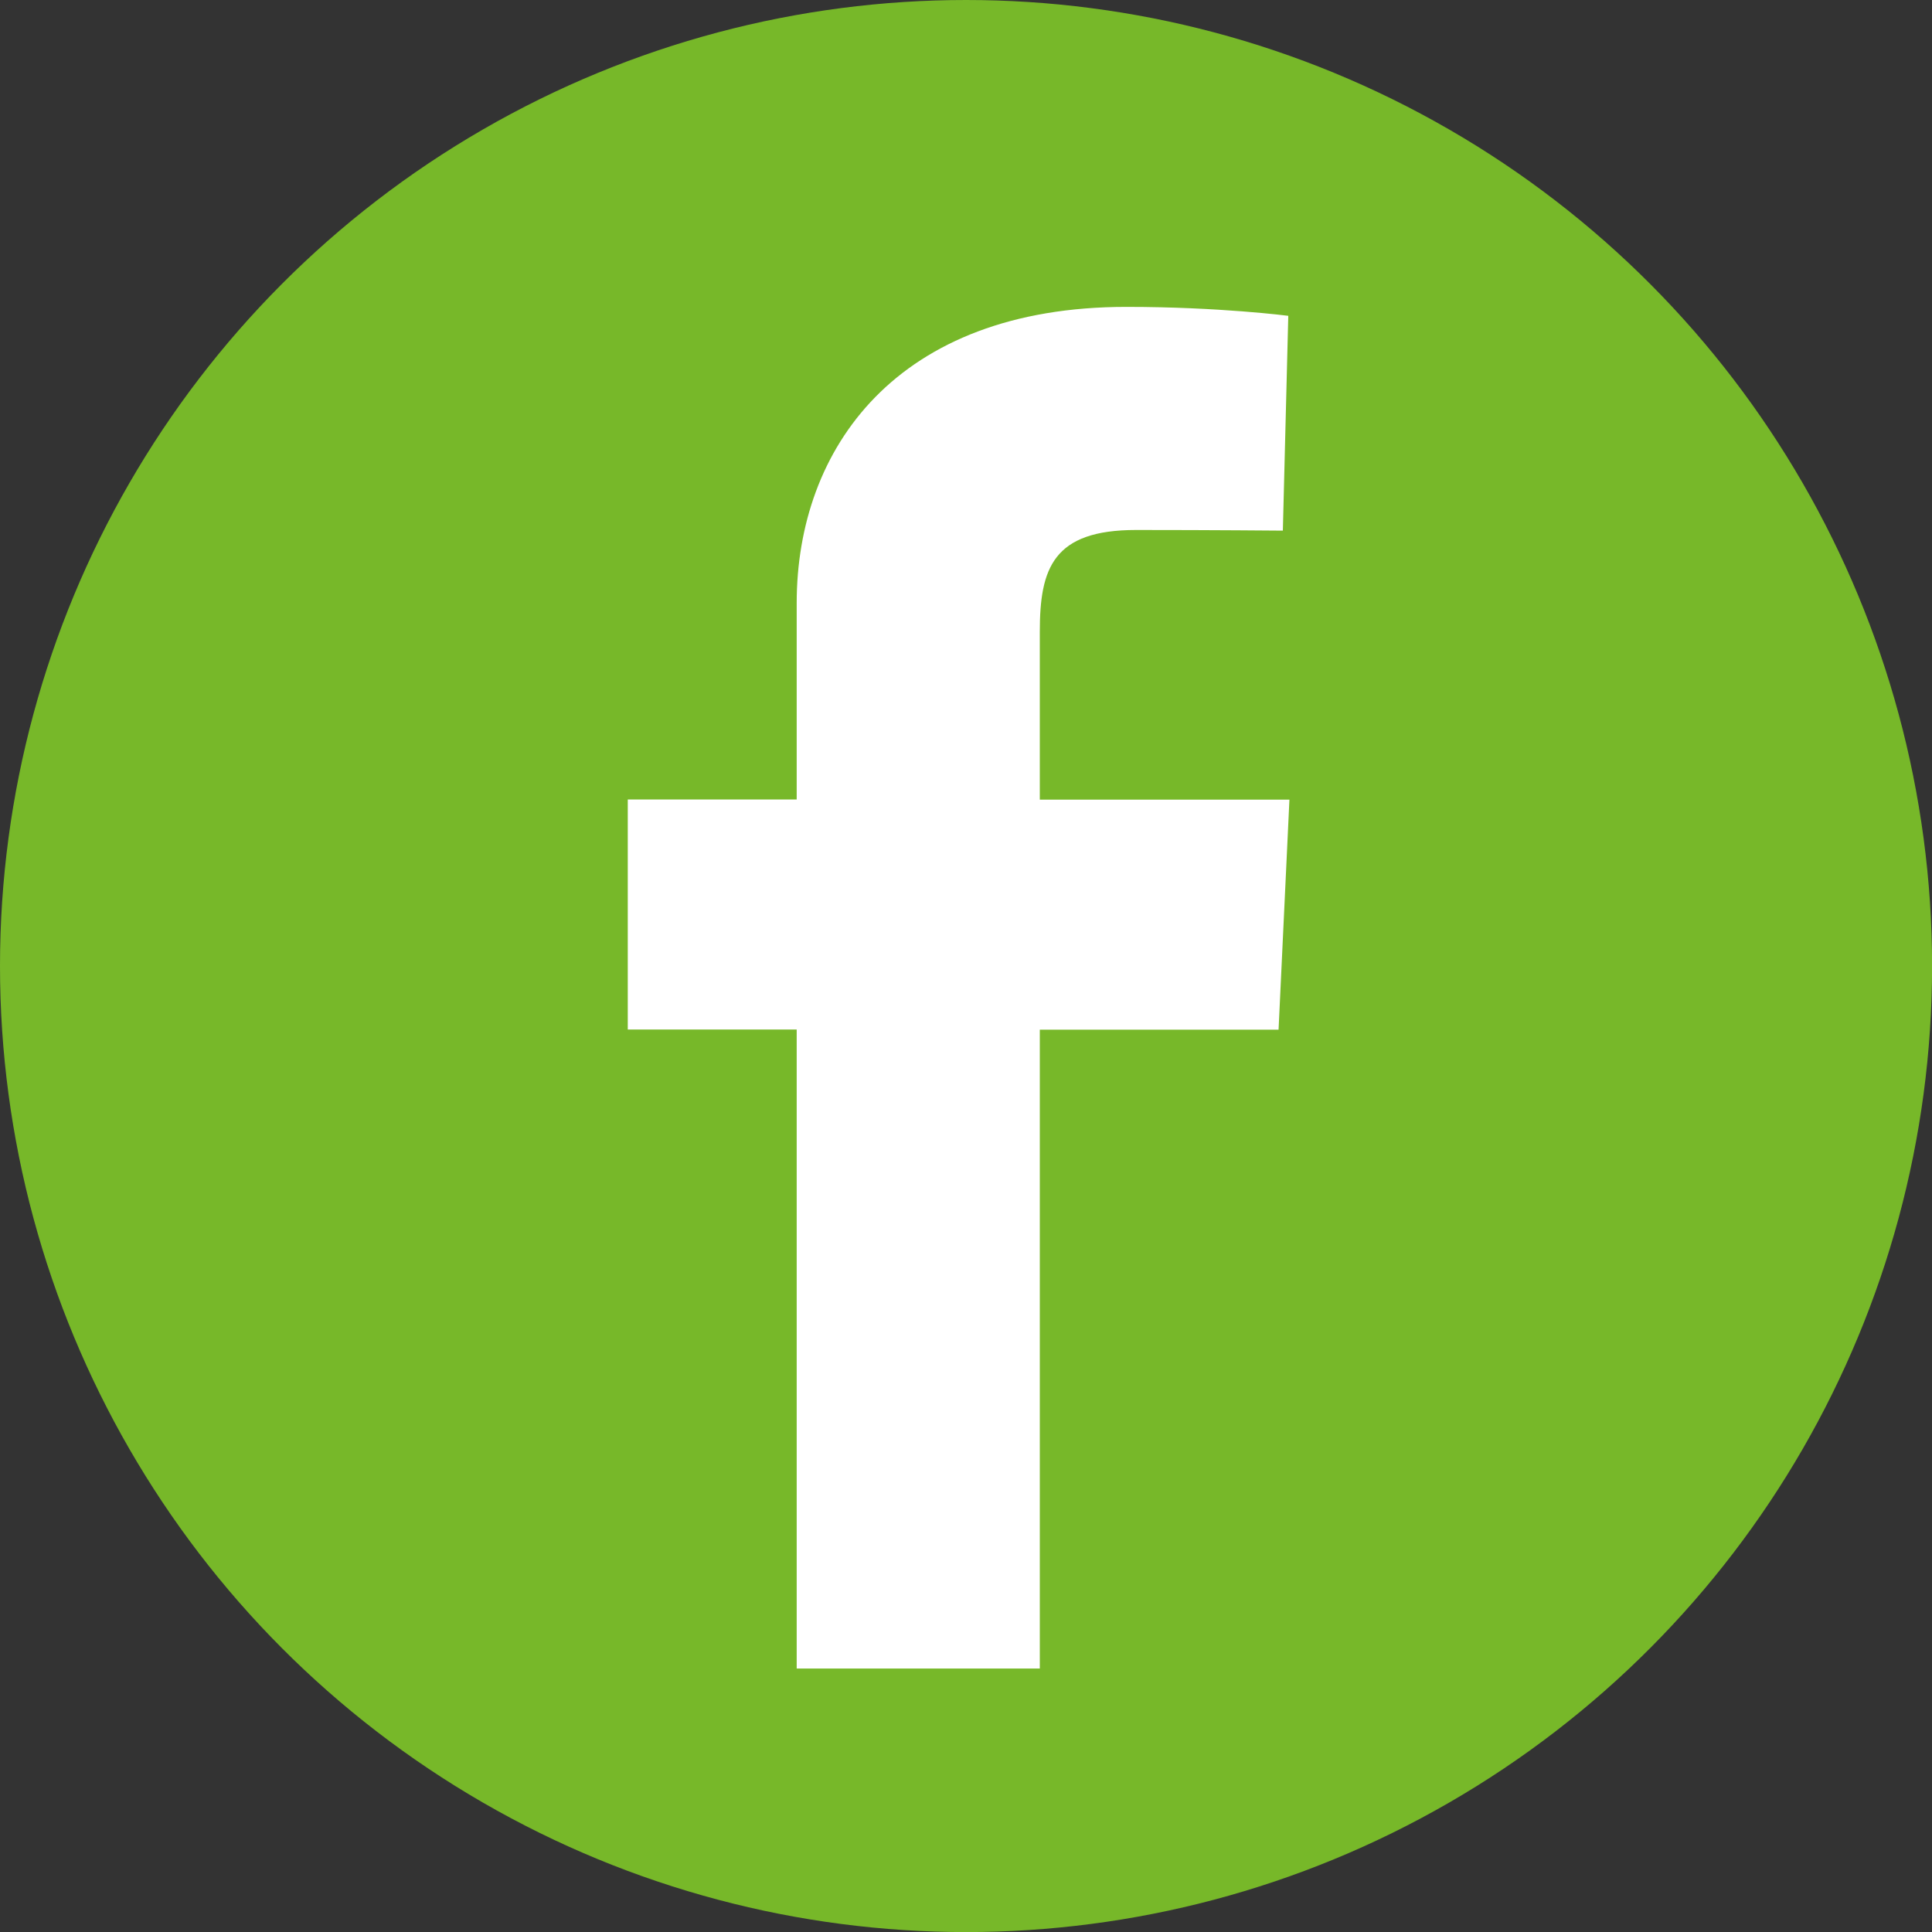
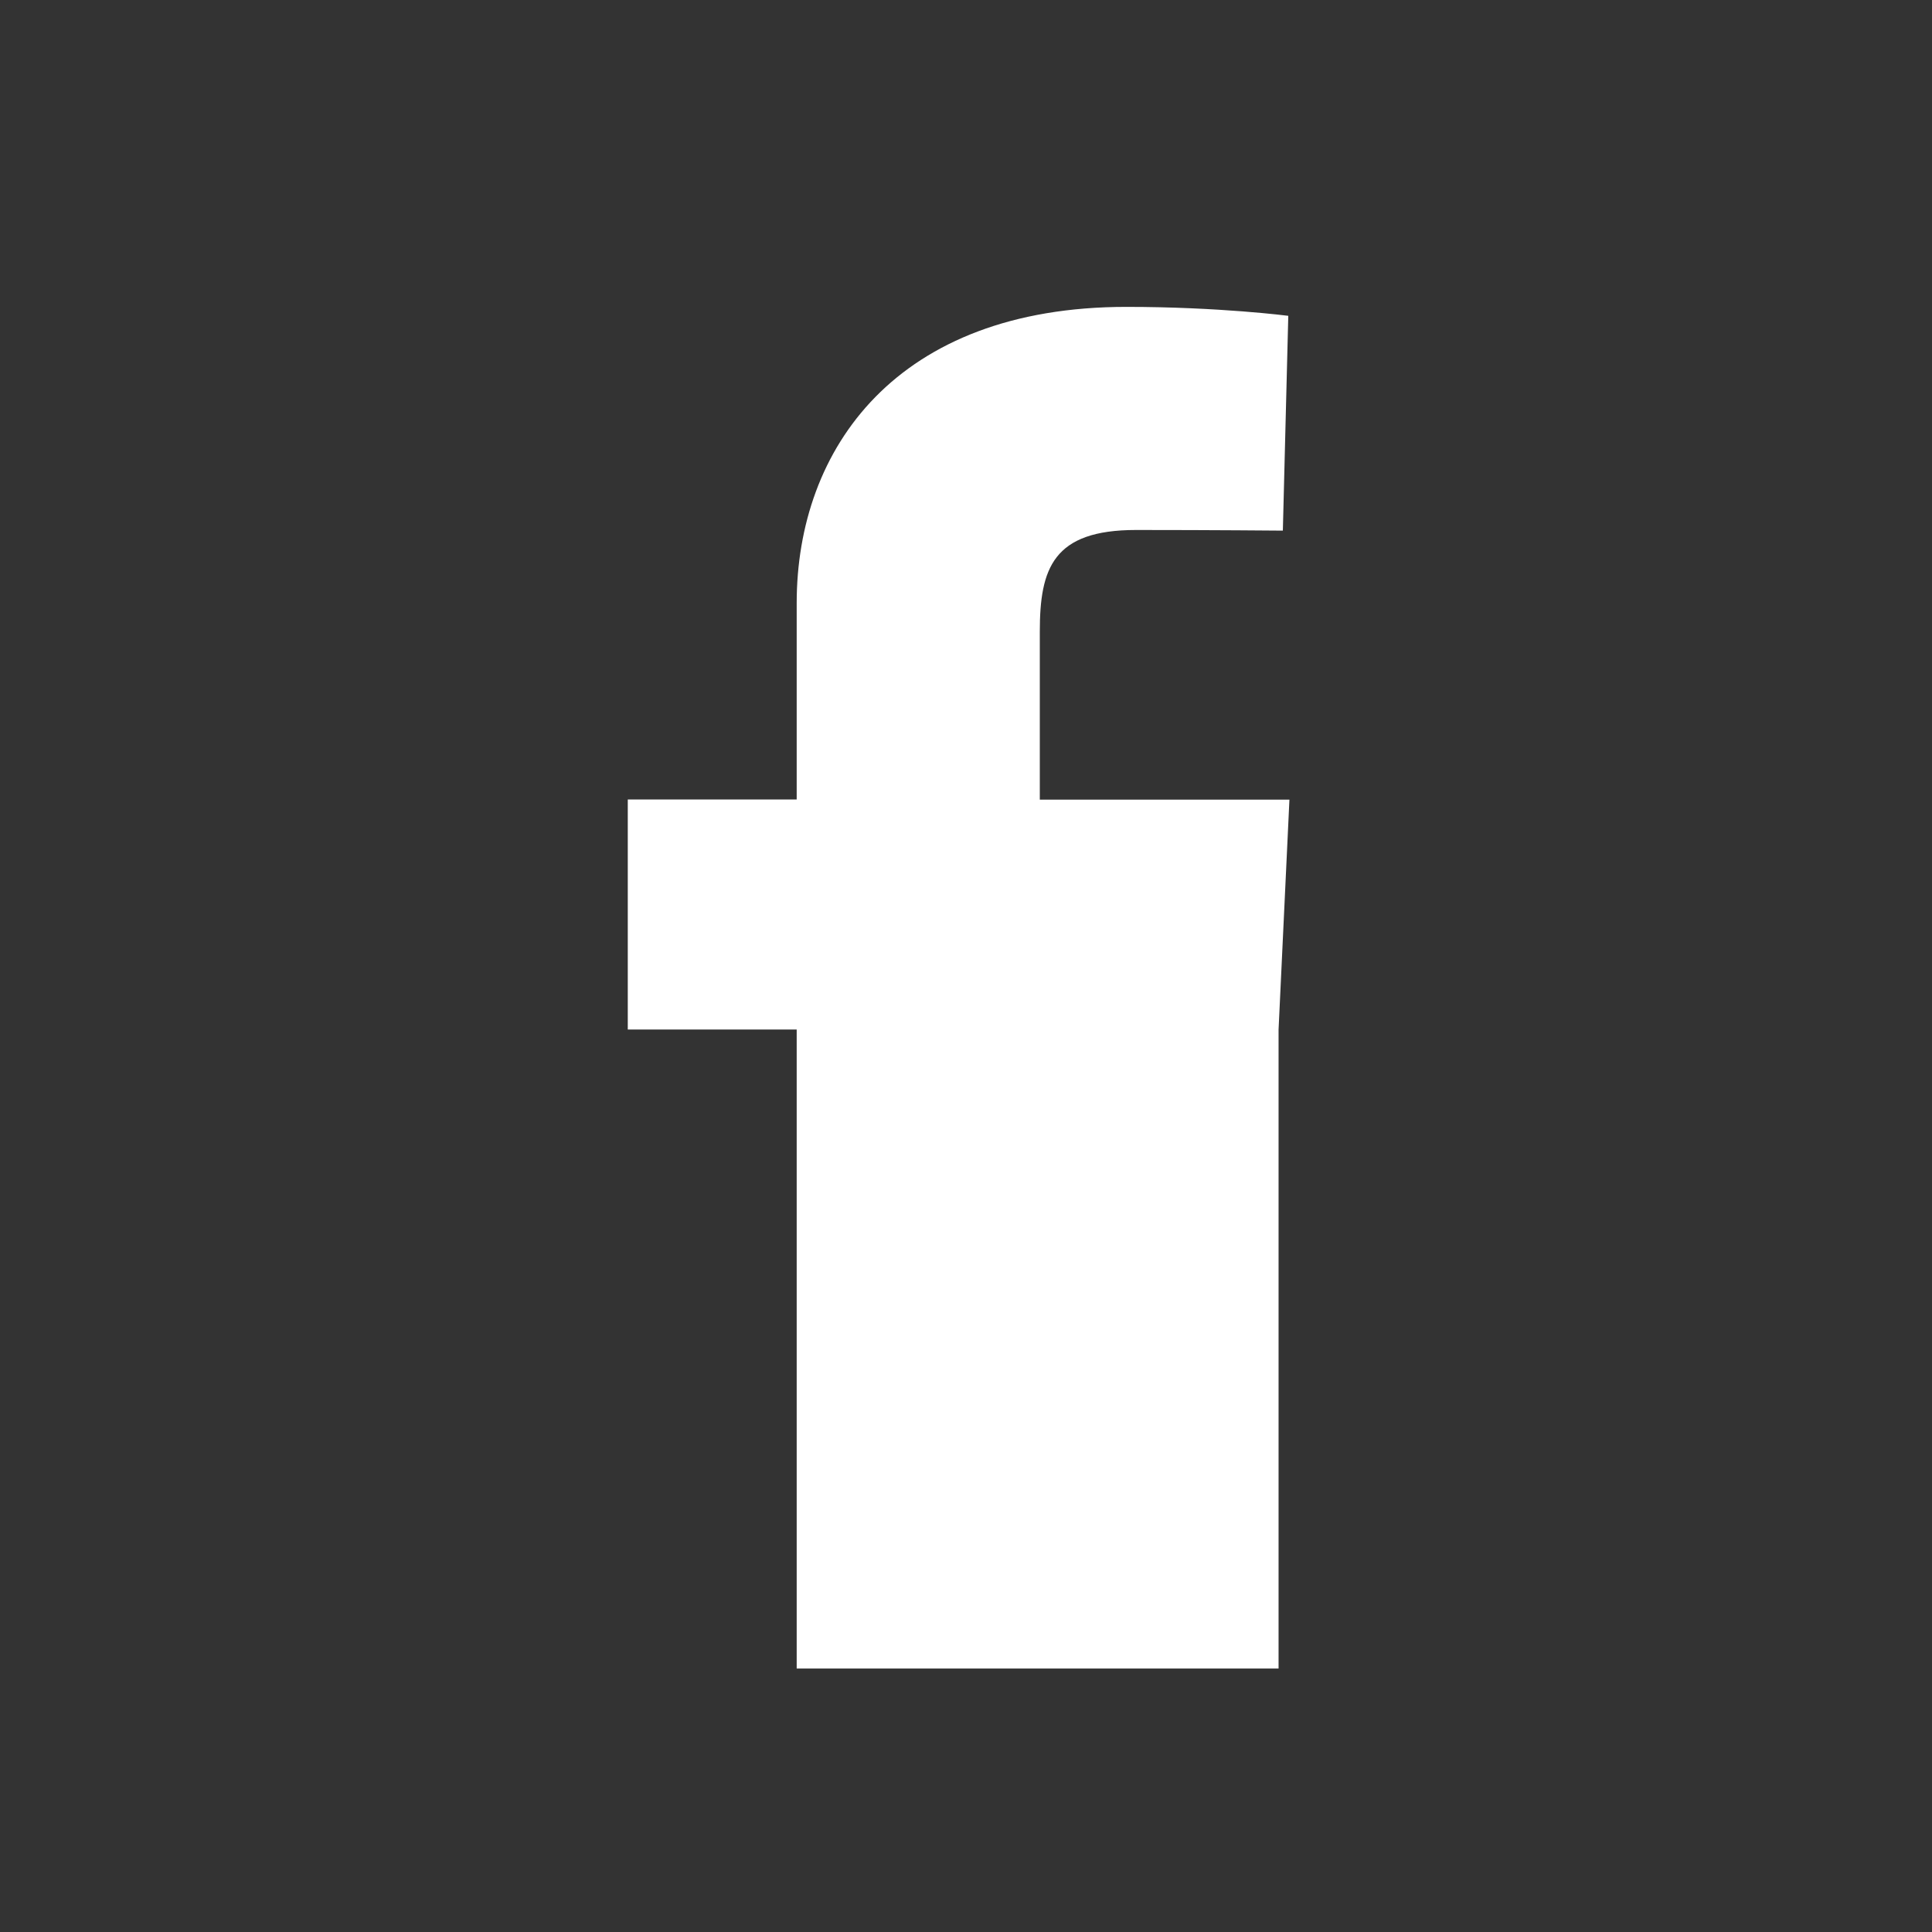
<svg xmlns="http://www.w3.org/2000/svg" version="1.1" id="Layer_1" x="0px" y="0px" viewBox="0 0 270.27 270.27" style="enable-background:new 0 0 270.27 270.27;" xml:space="preserve">
  <rect x="0" y="0" width="270.27" height="270.27" fill="#333333" stroke="none" />
  <style type="text/css">
	.st0{fill:#77B829;}
	.st1{fill:#FFFFFF;}
</style>
  <g>
-     <circle class="st0" cx="135.14" cy="135.14" r="135.14" />
    <g>
-       <path class="st1" d="M111.45,233.39v-89.37H87.82v-32.18h23.63c0,0,0-13.19,0-27.48c0-21.6,13.96-41.43,46.12-41.43    c13.02,0,22.65,1.25,22.65,1.25l-0.76,30.05c0,0-9.82-0.09-20.54-0.09c-11.6,0-13.46,5.35-13.46,14.22c0,7.01,0-14.95,0,23.5    h34.92l-1.52,32.18h-33.4v89.37H111.45z" />
+       <path class="st1" d="M111.45,233.39v-89.37H87.82v-32.18h23.63c0,0,0-13.19,0-27.48c0-21.6,13.96-41.43,46.12-41.43    c13.02,0,22.65,1.25,22.65,1.25l-0.76,30.05c0,0-9.82-0.09-20.54-0.09c-11.6,0-13.46,5.35-13.46,14.22c0,7.01,0-14.95,0,23.5    h34.92l-1.52,32.18v89.37H111.45z" />
    </g>
  </g>
</svg>